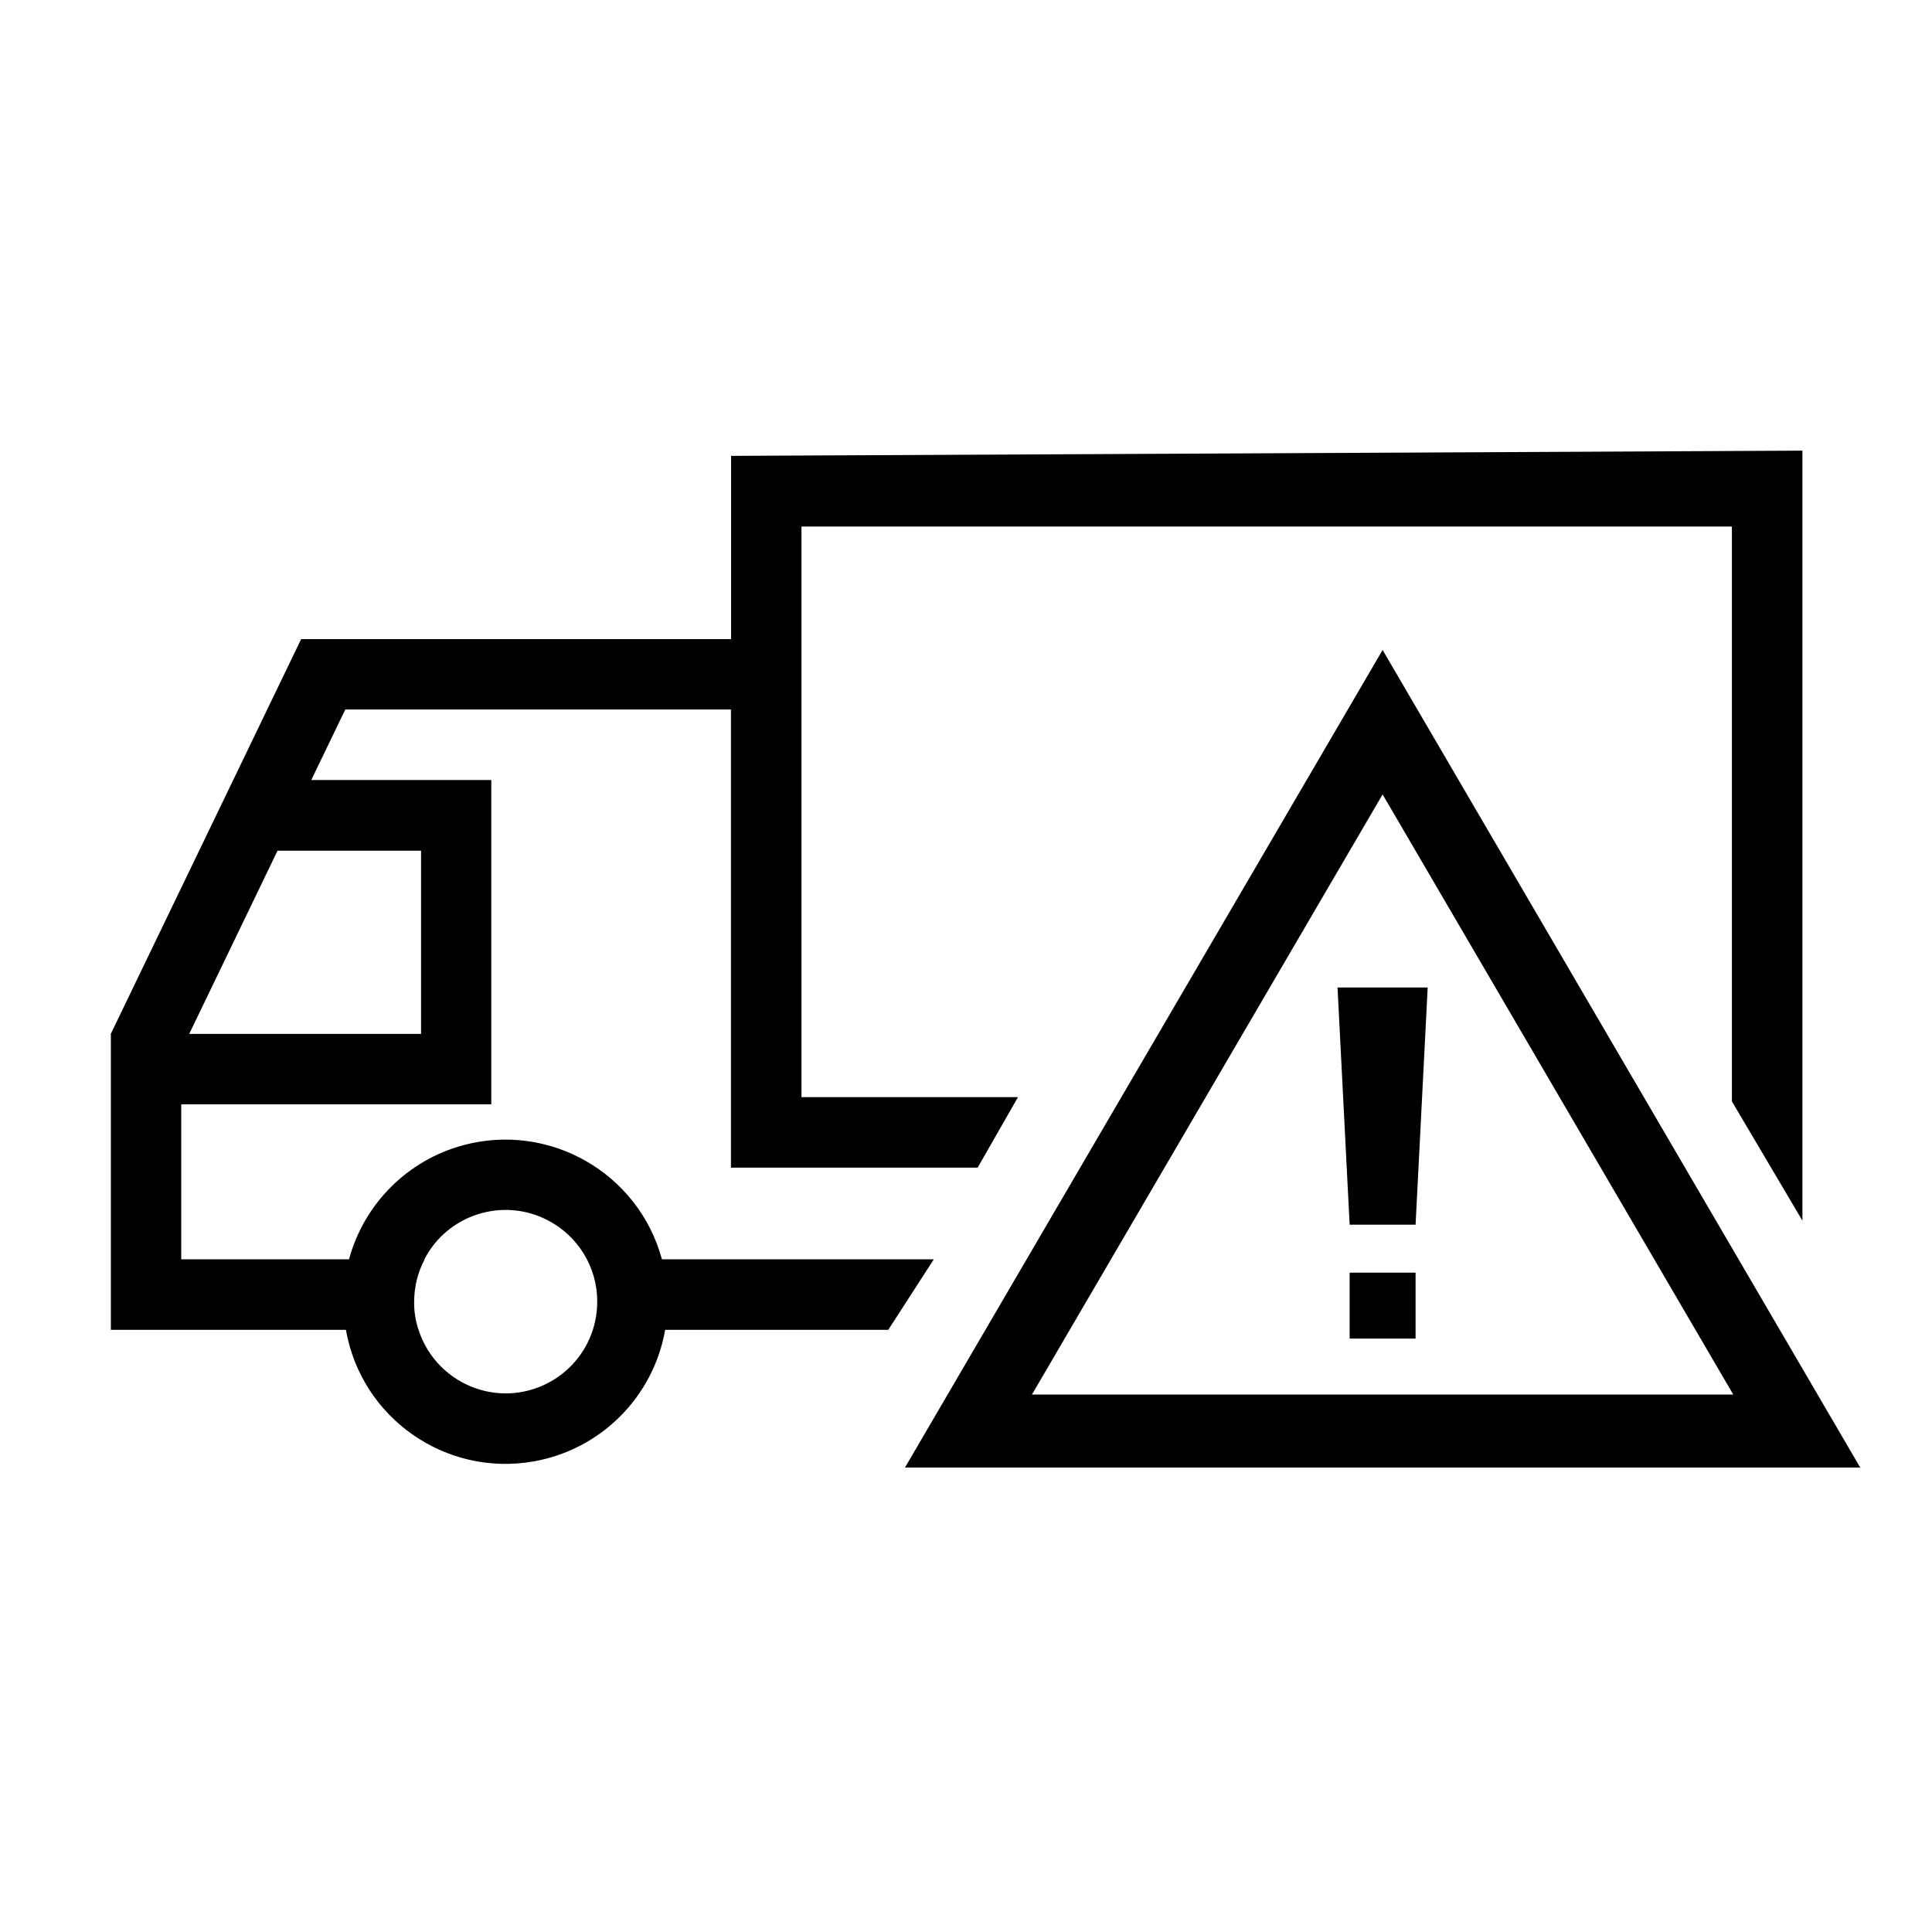
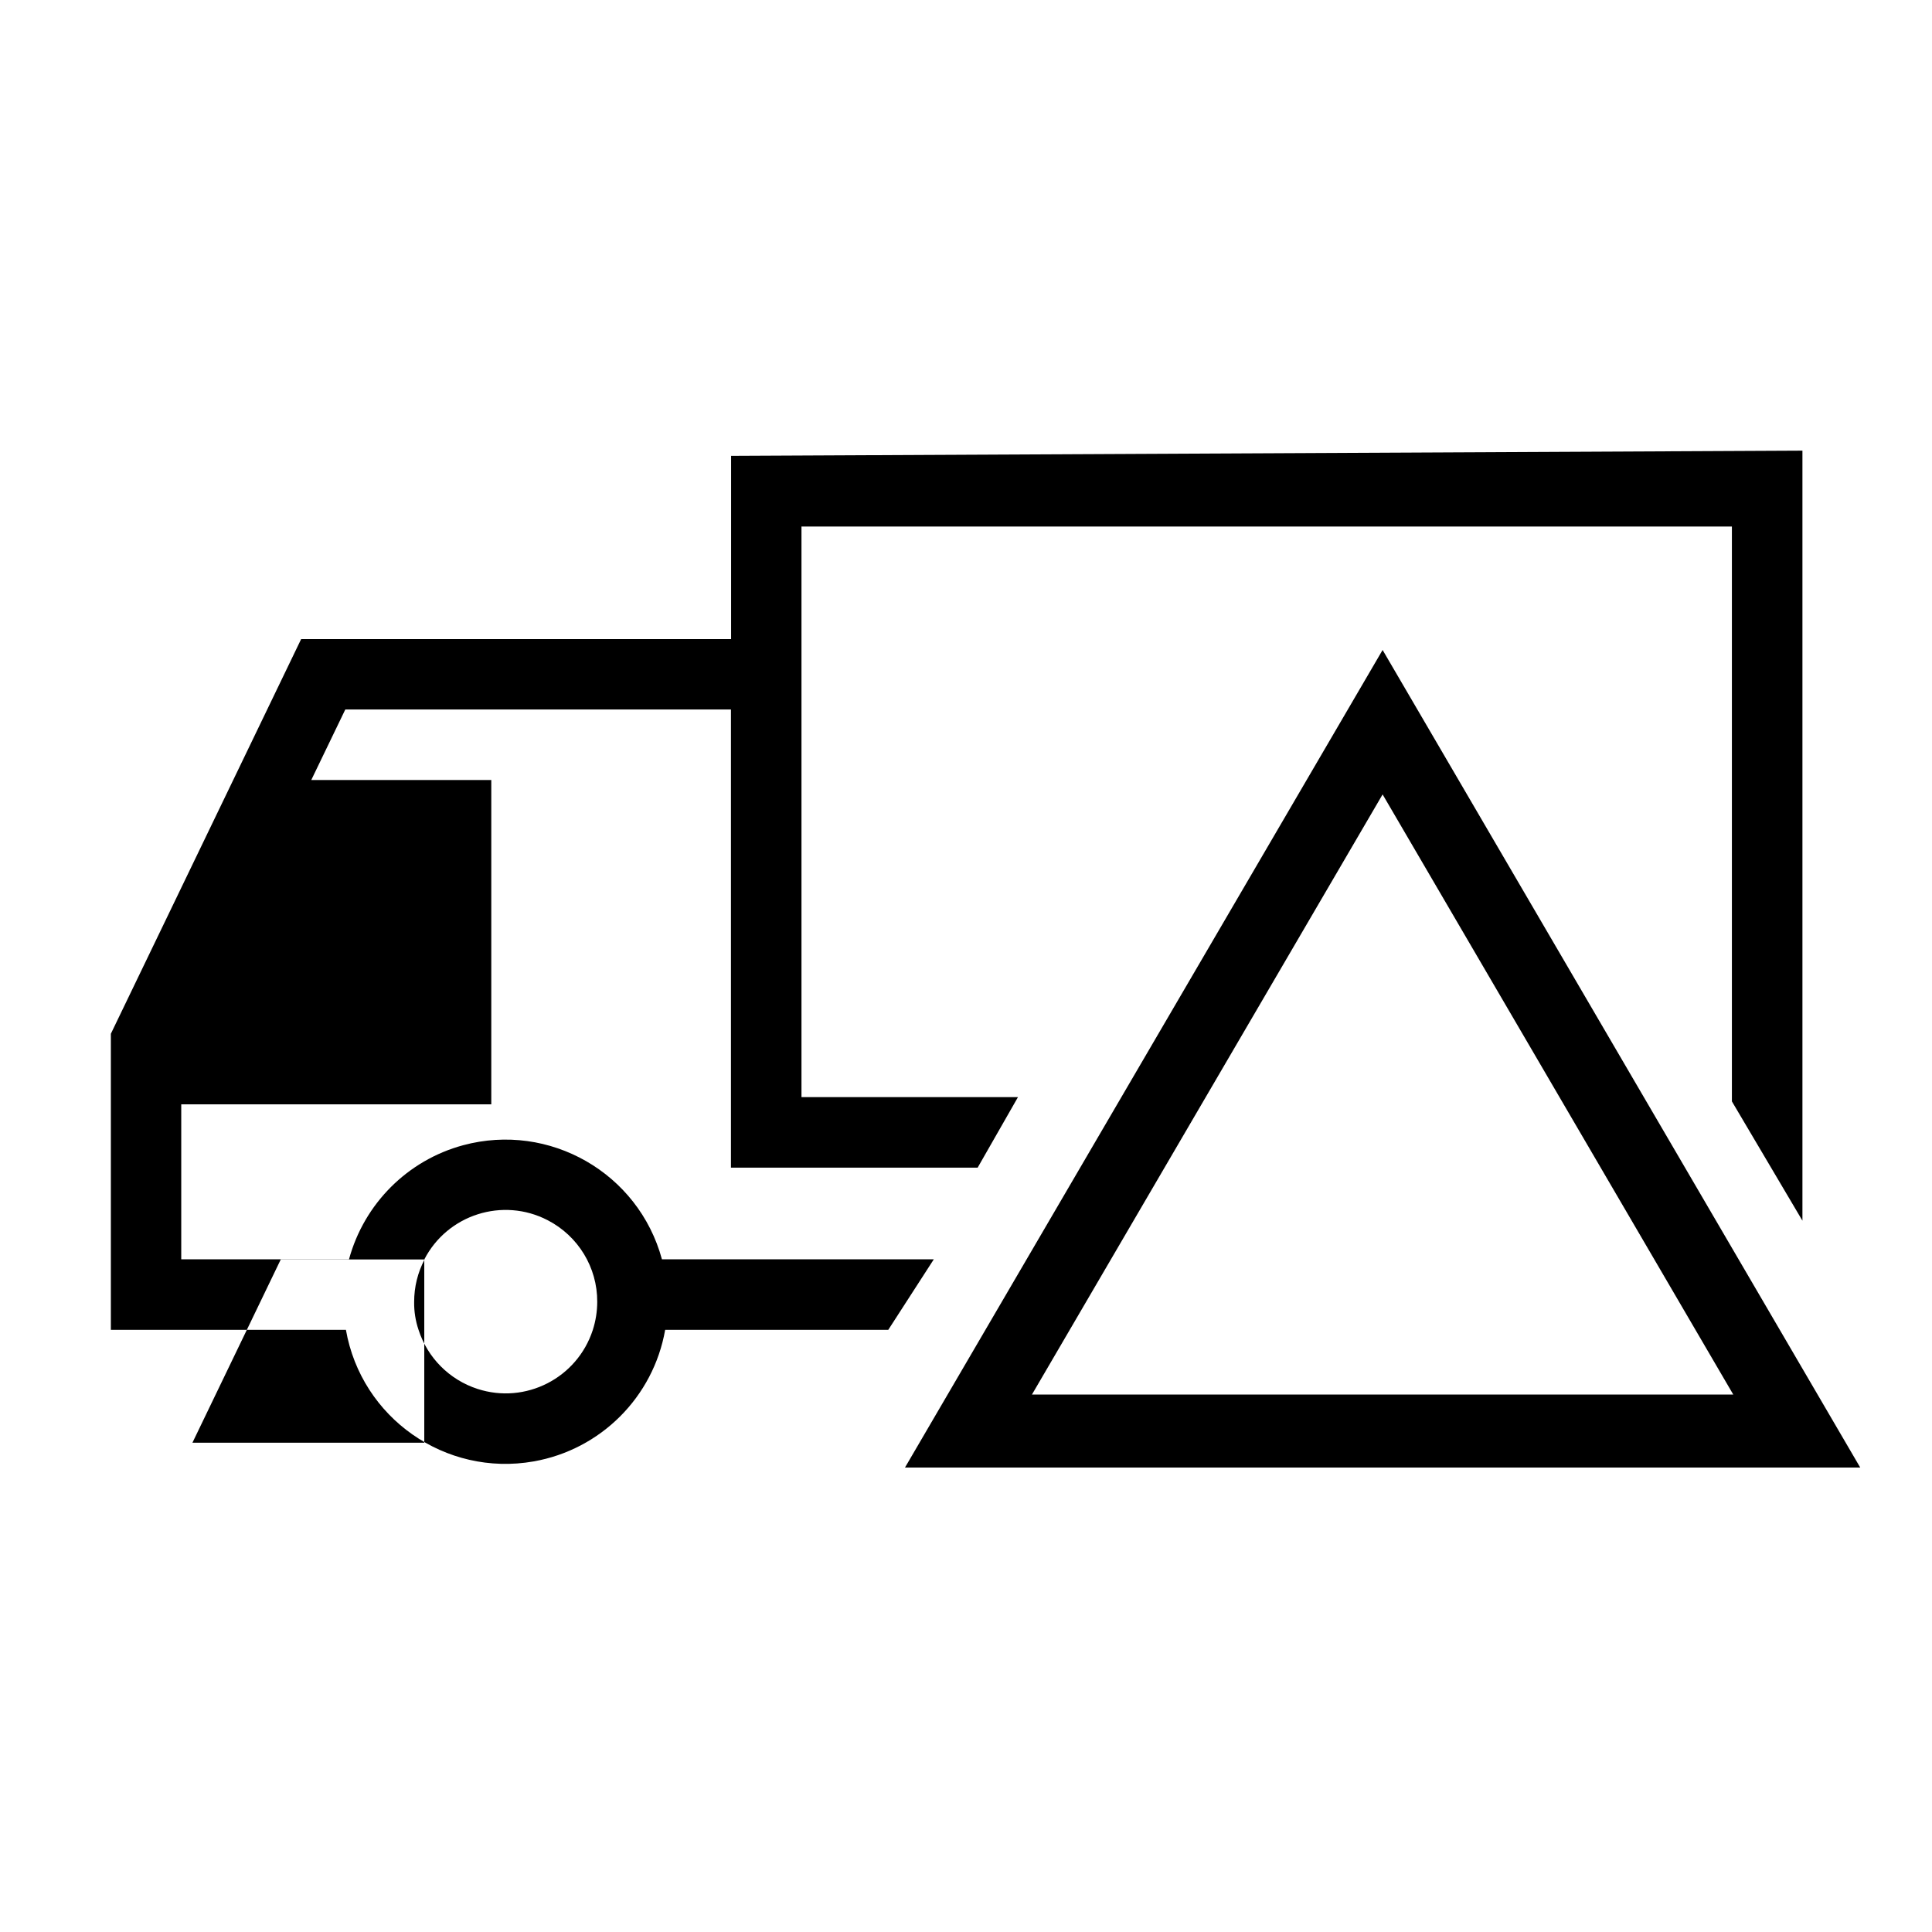
<svg xmlns="http://www.w3.org/2000/svg" id="black" viewBox="0 0 126 126">
  <g>
    <path d="M90.17,42.39l-31.15,53.32h62.3l-31.15-53.32ZM67.3,90.95l22.87-39.14,22.87,39.14h-45.73Z" />
    <g>
-       <polygon points="92.32 79.87 88.02 79.87 87.23 64.4 93.11 64.4 92.32 79.87" />
-       <rect x="88.02" y="83" width="4.3" height="4.3" />
-     </g>
+       </g>
  </g>
-   <path d="M52.28,34.34h60.67v37.49l4.6,7.78V29.39l-69.87.34v11.95h-28.04l-4.43,9.19-7.98,16.55v19.31h15.33c1.01,5.75,6.49,9.59,12.24,8.58,4.38-.77,7.81-4.2,8.58-8.58h14.55l2.97-4.6h-17.73c-1.53-5.64-7.34-8.96-12.97-7.44-3.62.98-6.45,3.81-7.44,7.44h-10.94v-10.11h20.22v-21.15h-11.74l2.22-4.6h25.15v29.88h16.09l2.63-4.6h-14.12v-37.23ZM27.67,82.14c1.51-2.93,5.12-4.08,8.05-2.56,1.99,1.03,3.24,3.08,3.23,5.32,0,.62-.1,1.25-.29,1.84-1.02,3.14-4.39,4.86-7.52,3.84-1.82-.59-3.25-2.02-3.84-3.84-.2-.59-.3-1.21-.29-1.84,0-.96.23-1.91.68-2.76h0ZM27.46,55.48v11.95h-15.12l5.76-11.95h9.36Z" />
+   <path d="M52.28,34.34h60.67v37.49l4.6,7.78V29.39l-69.87.34v11.95h-28.04l-4.43,9.19-7.98,16.55v19.31h15.33c1.01,5.75,6.49,9.59,12.24,8.58,4.38-.77,7.81-4.2,8.58-8.58h14.55l2.97-4.6h-17.73c-1.53-5.64-7.34-8.96-12.97-7.44-3.62.98-6.45,3.81-7.44,7.44h-10.94v-10.11h20.22v-21.15h-11.74l2.22-4.6h25.15v29.88h16.09l2.63-4.6h-14.12v-37.23ZM27.67,82.14c1.51-2.93,5.12-4.08,8.05-2.56,1.99,1.03,3.24,3.08,3.23,5.32,0,.62-.1,1.25-.29,1.84-1.02,3.14-4.39,4.86-7.52,3.84-1.82-.59-3.25-2.02-3.84-3.84-.2-.59-.3-1.21-.29-1.84,0-.96.23-1.91.68-2.76h0Zv11.95h-15.12l5.76-11.95h9.36Z" />
</svg>